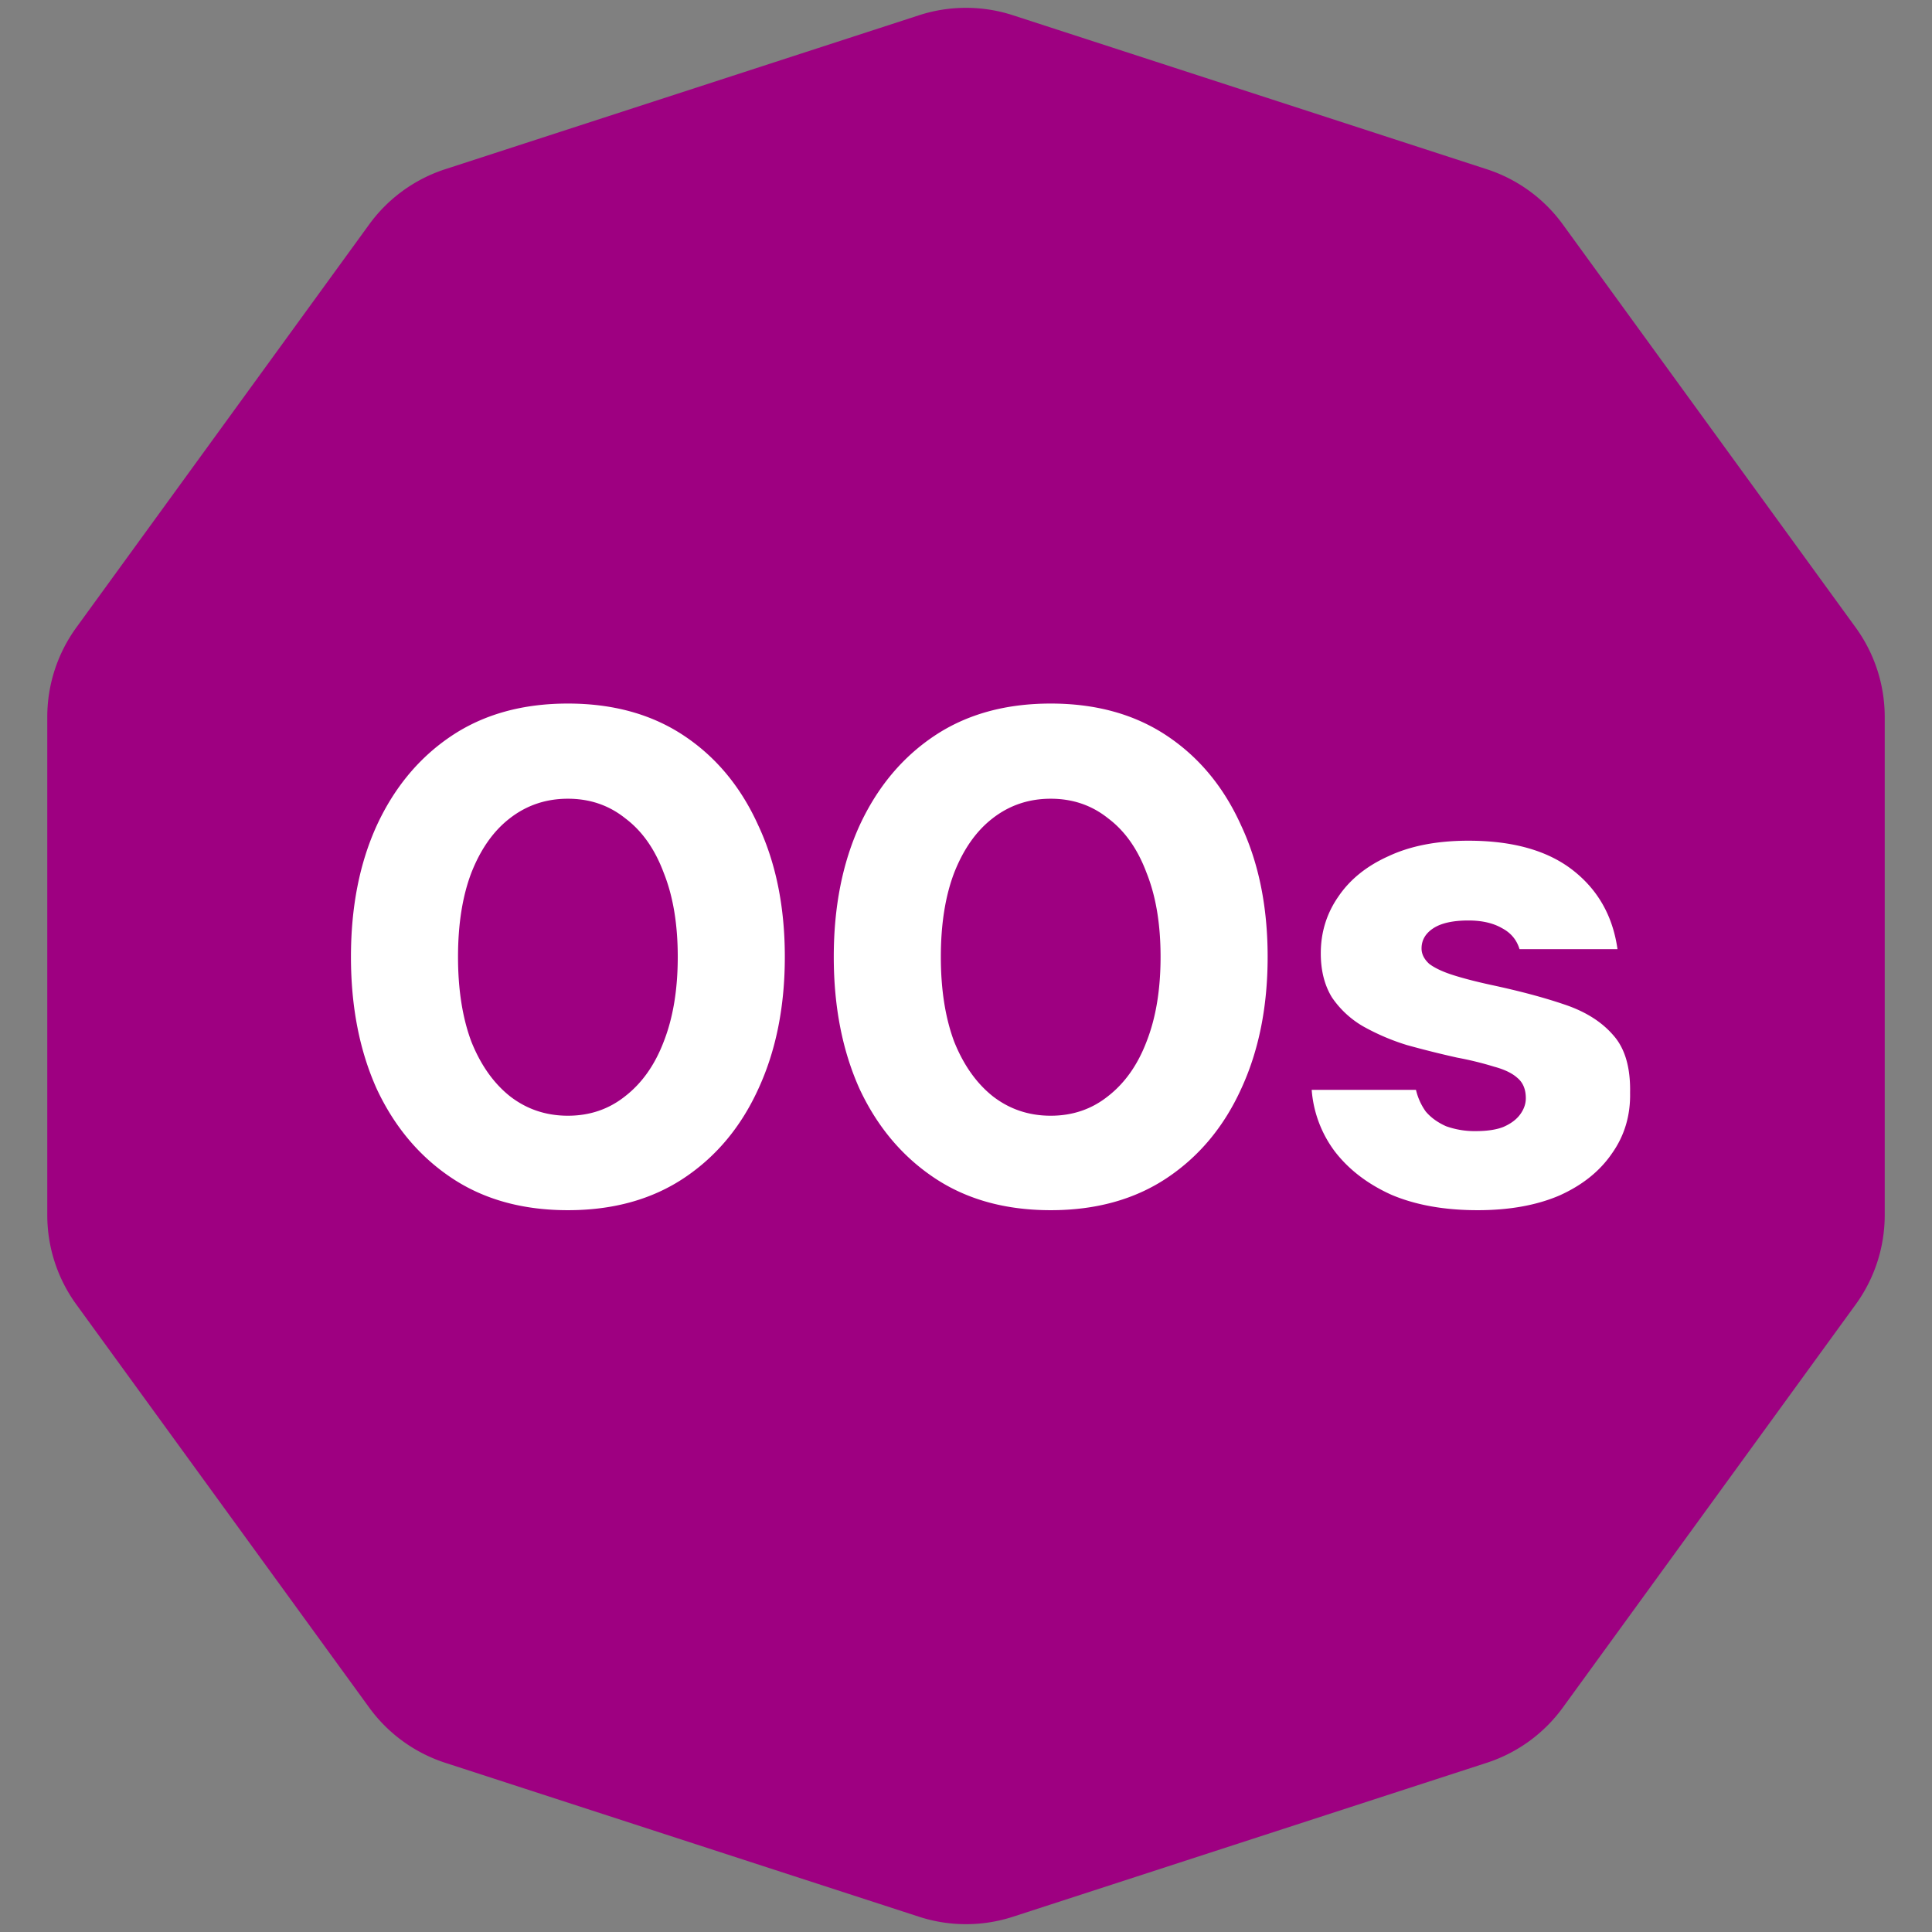
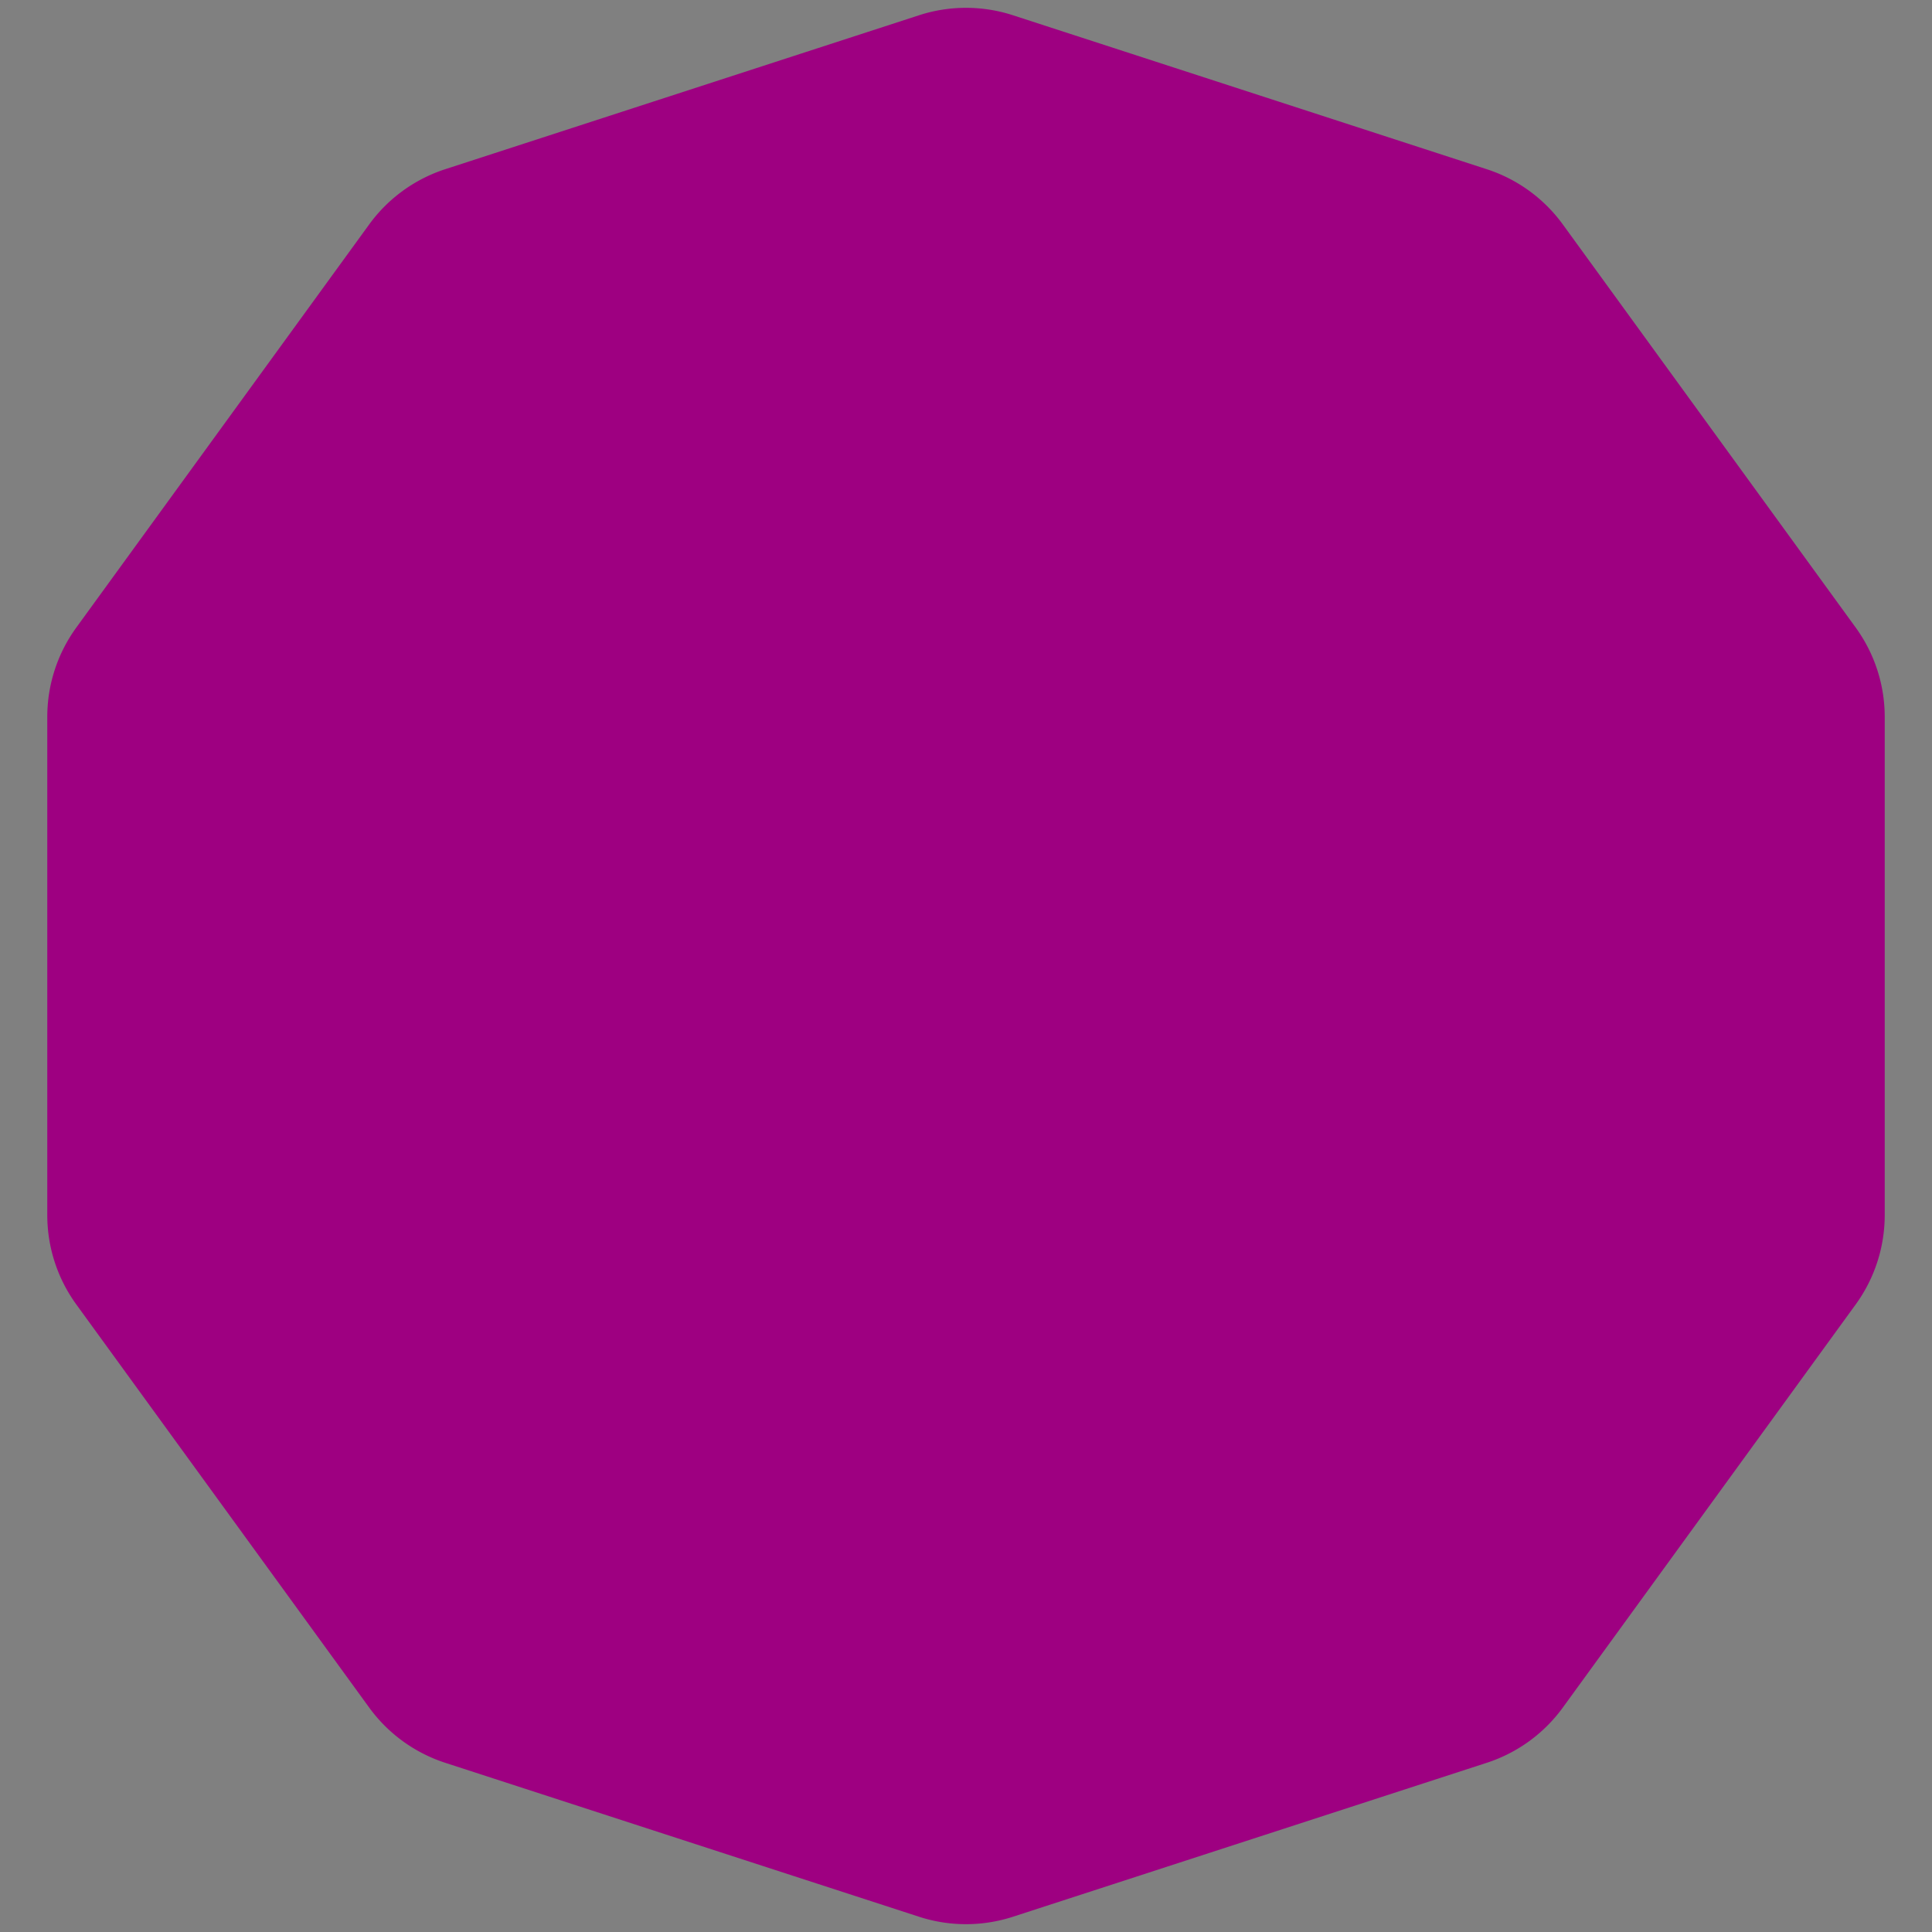
<svg xmlns="http://www.w3.org/2000/svg" width="127" height="127" fill="none">
  <rect width="100%" height="100%" fill="#808080" stroke="none" />
  <path fill="#9E0081" d="M60.41 1.004a10 10 0 0 1 6.18 0l31.144 10.12a9.998 9.998 0 0 1 5 3.632l19.248 26.493a9.995 9.995 0 0 1 1.91 5.878v32.746c0 2.112-.668 4.17-1.91 5.878l-19.248 26.493a10.004 10.004 0 0 1-5 3.633L66.59 125.996a9.994 9.994 0 0 1-6.18 0l-31.144-10.119a10.006 10.006 0 0 1-5-3.633L5.018 85.751a10 10 0 0 1-1.91-5.878V47.127a10 10 0 0 1 1.91-5.878l19.248-26.493a10 10 0 0 1 5-3.633L60.41 1.004Z" />
-   <path fill="#fff" d="M37.33 79.552c-2.975 0-5.52-.705-7.636-2.116-2.116-1.41-3.757-3.358-4.922-5.842-1.135-2.515-1.702-5.413-1.702-8.694 0-3.281.567-6.164 1.702-8.648 1.165-2.515 2.806-4.477 4.922-5.888 2.116-1.41 4.661-2.116 7.636-2.116 2.975 0 5.52.705 7.636 2.116 2.116 1.41 3.741 3.373 4.876 5.888 1.165 2.484 1.748 5.367 1.748 8.648 0 3.281-.583 6.18-1.748 8.694-1.135 2.484-2.76 4.431-4.876 5.842-2.116 1.41-4.661 2.116-7.636 2.116Zm0-6.21c1.441 0 2.699-.43 3.772-1.288 1.104-.859 1.947-2.055 2.53-3.588.613-1.564.92-3.42.92-5.566 0-2.147-.307-3.987-.92-5.52-.583-1.564-1.426-2.76-2.53-3.588-1.073-.859-2.33-1.288-3.772-1.288-1.441 0-2.714.43-3.818 1.288-1.073.828-1.917 2.024-2.53 3.588-.583 1.533-.874 3.373-.874 5.52 0 2.147.291 4.002.874 5.566.613 1.533 1.457 2.73 2.53 3.588 1.104.859 2.377 1.288 3.818 1.288Zm31.738 6.21c-2.974 0-5.52-.705-7.636-2.116-2.116-1.41-3.757-3.358-4.922-5.842-1.134-2.515-1.702-5.413-1.702-8.694 0-3.281.568-6.164 1.702-8.648 1.166-2.515 2.806-4.477 4.922-5.888 2.116-1.41 4.662-2.116 7.636-2.116 2.975 0 5.52.705 7.636 2.116 2.116 1.41 3.742 3.373 4.876 5.888 1.166 2.484 1.748 5.367 1.748 8.648 0 3.281-.582 6.18-1.748 8.694-1.135 2.484-2.76 4.431-4.876 5.842-2.116 1.41-4.661 2.116-7.636 2.116Zm0-6.21c1.442 0 2.699-.43 3.772-1.288 1.104-.859 1.947-2.055 2.53-3.588.614-1.564.92-3.42.92-5.566 0-2.147-.306-3.987-.92-5.52-.583-1.564-1.426-2.76-2.53-3.588-1.073-.859-2.33-1.288-3.772-1.288-1.441 0-2.714.43-3.818 1.288-1.073.828-1.916 2.024-2.53 3.588-.582 1.533-.874 3.373-.874 5.52 0 2.147.292 4.002.874 5.566.614 1.533 1.457 2.73 2.53 3.588 1.104.859 2.377 1.288 3.818 1.288Zm28.058 6.21c-2.177 0-4.063-.337-5.658-1.012-1.564-.705-2.806-1.656-3.726-2.852a7.702 7.702 0 0 1-1.518-4.048h6.854c.123.521.338.997.644 1.426.338.399.782.72 1.334.966a5.551 5.551 0 0 0 1.932.322c.767 0 1.38-.092 1.84-.276.491-.215.86-.49 1.104-.828.246-.337.368-.69.368-1.058 0-.583-.184-1.027-.552-1.334-.337-.307-.843-.552-1.518-.736a21.864 21.864 0 0 0-2.438-.598 65.231 65.231 0 0 1-3.312-.828 14.72 14.72 0 0 1-2.898-1.242 6.284 6.284 0 0 1-2.024-1.886c-.49-.797-.736-1.763-.736-2.898 0-1.38.384-2.622 1.15-3.726.767-1.135 1.871-2.024 3.312-2.668 1.442-.675 3.19-1.012 5.244-1.012 2.914 0 5.198.644 6.854 1.932 1.656 1.288 2.638 3.02 2.944 5.198h-6.44c-.184-.613-.567-1.073-1.15-1.38-.582-.337-1.318-.506-2.208-.506-1.012 0-1.778.169-2.3.506-.52.337-.782.782-.782 1.334 0 .368.17.705.506 1.012.368.276.89.521 1.564.736.675.215 1.503.43 2.484.644 1.871.399 3.481.828 4.83 1.288 1.38.46 2.454 1.135 3.22 2.024.767.859 1.135 2.116 1.104 3.772.031 1.503-.368 2.837-1.196 4.002-.797 1.165-1.947 2.085-3.45 2.76-1.502.644-3.296.966-5.382.966Z" />
</svg>